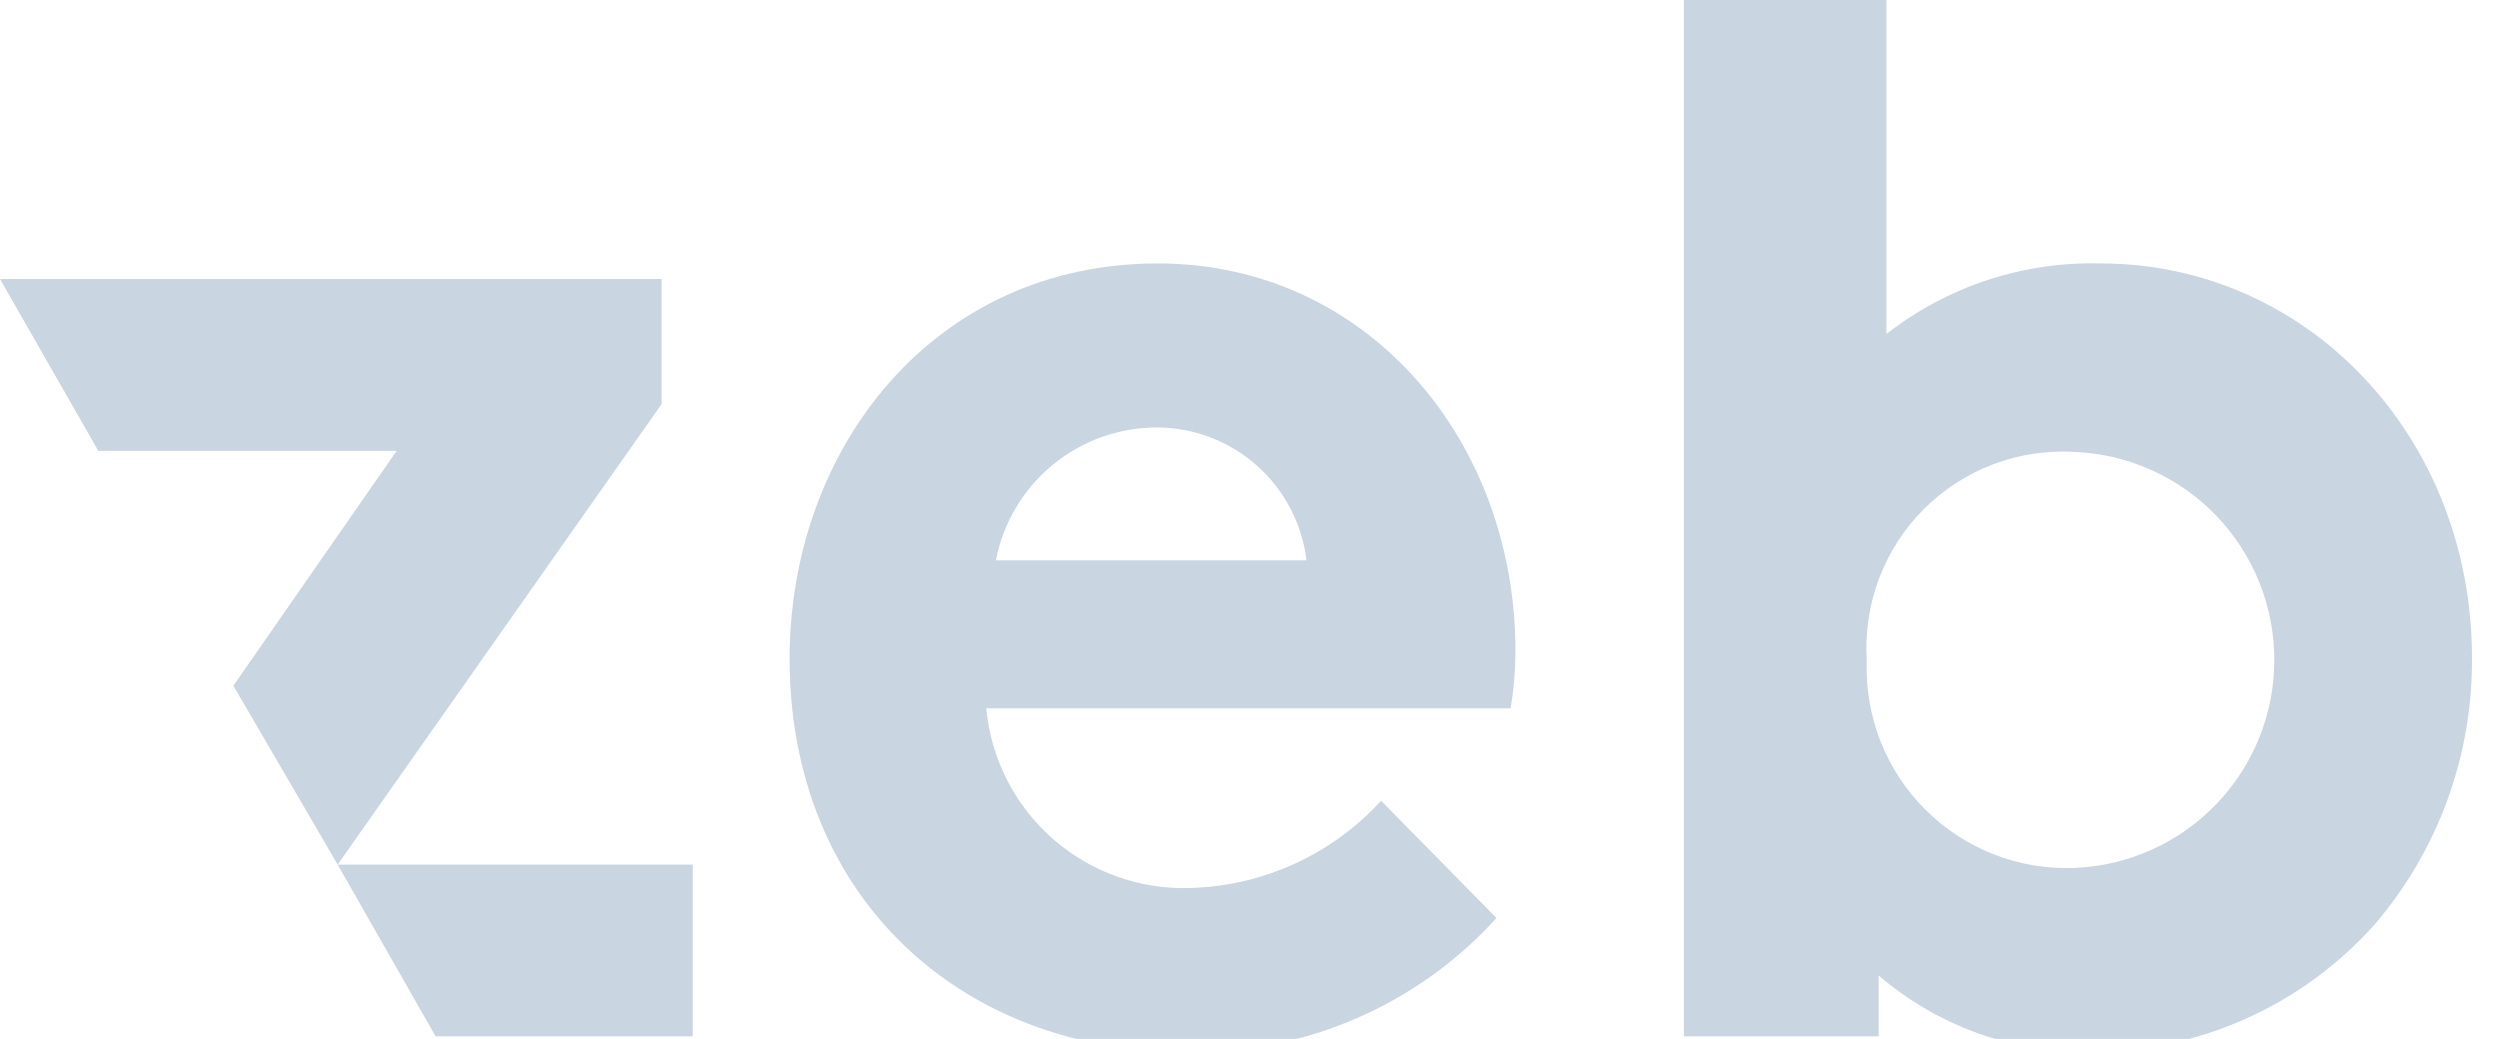
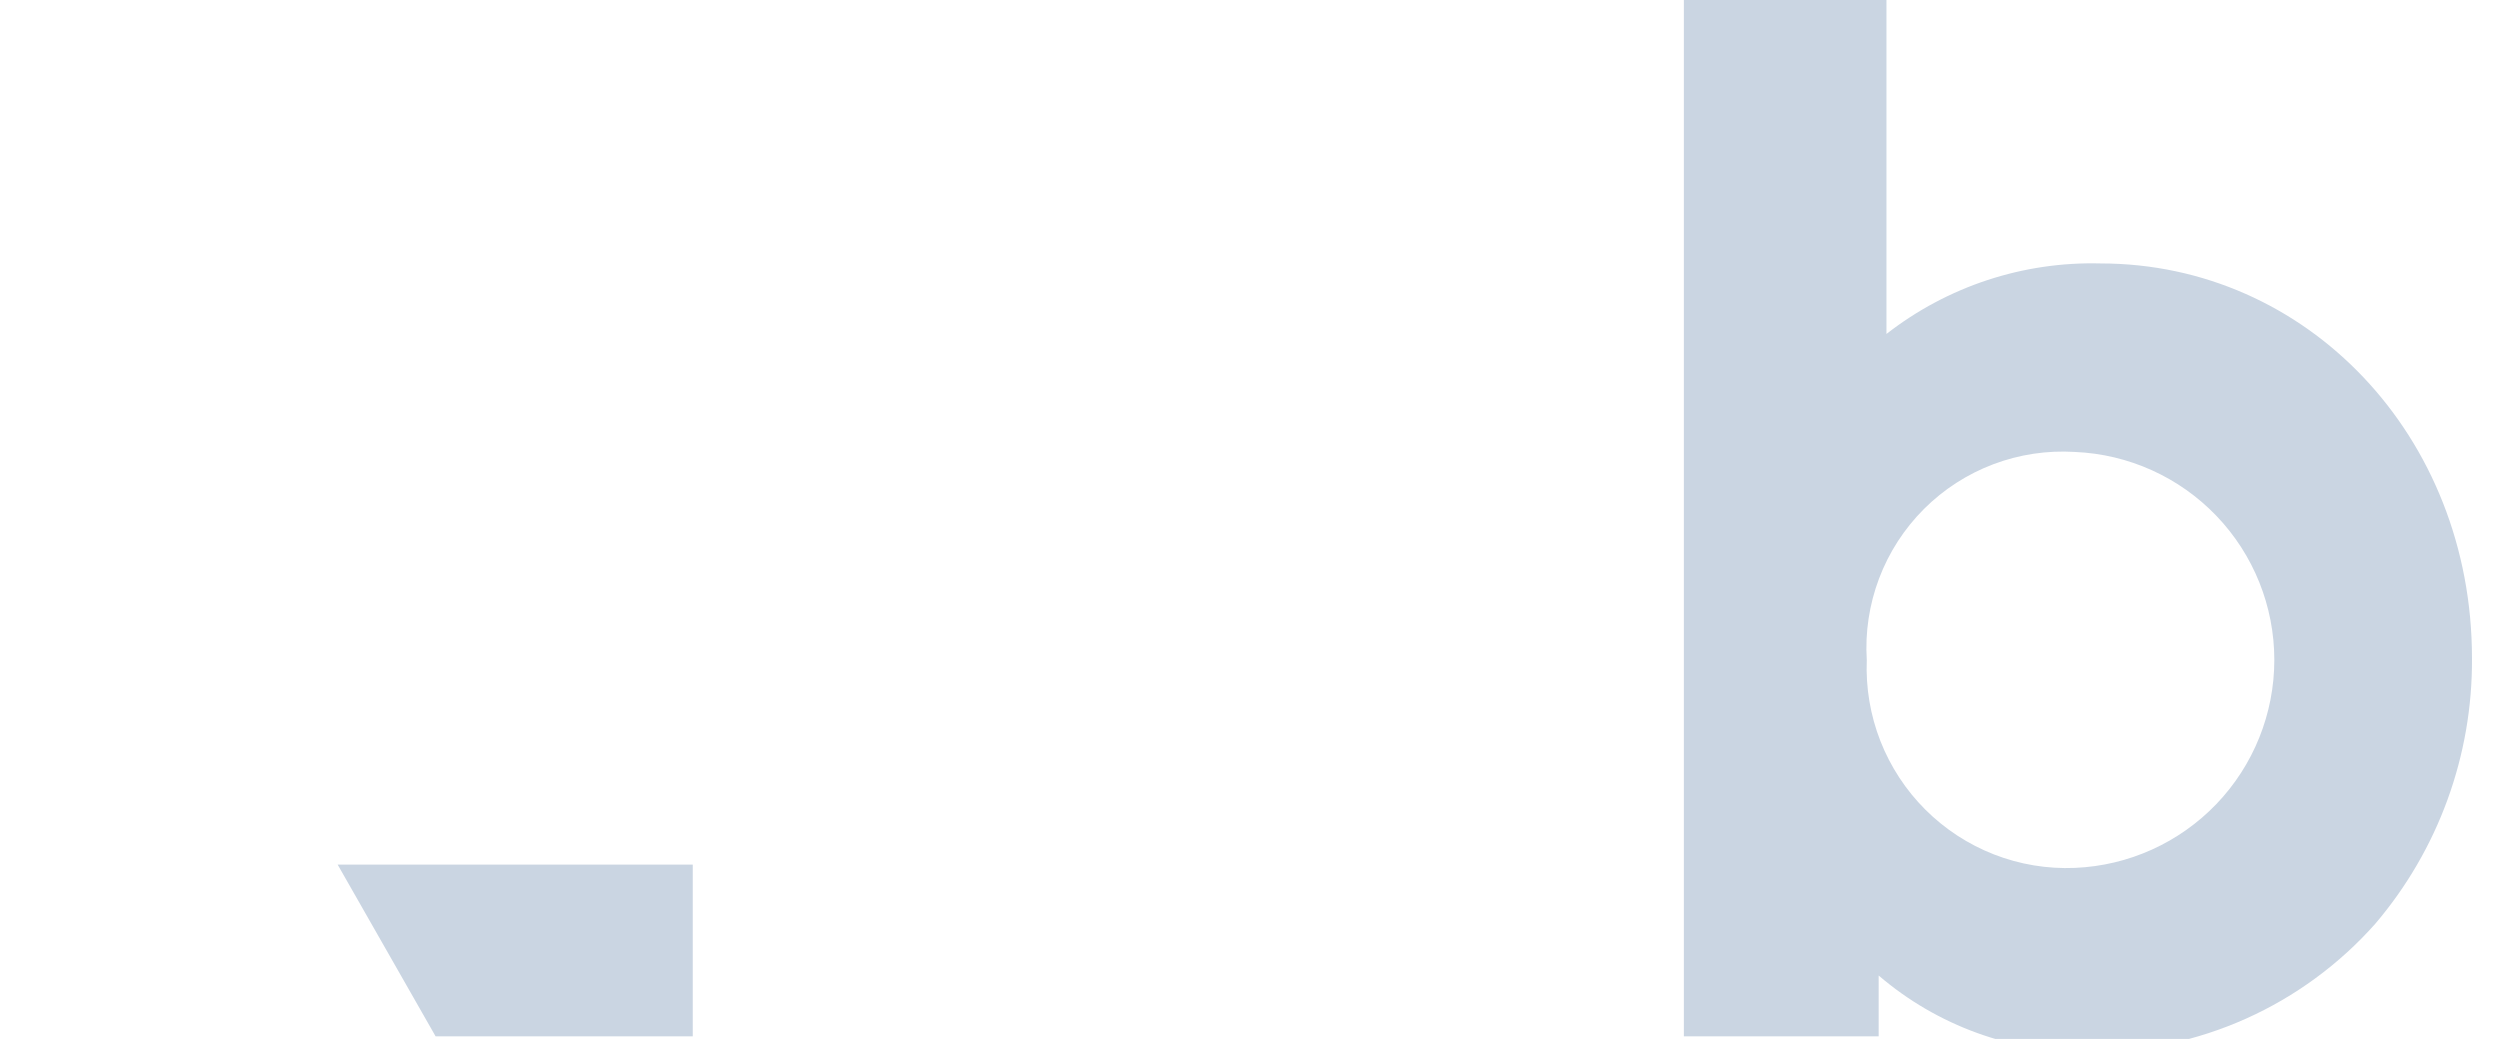
<svg xmlns="http://www.w3.org/2000/svg" width="77" height="32" viewBox="0 0 77 32" fill="none">
  <g clip-path="url(#clip0_286_2718)">
-     <path d="M46.675 20.046C46.675 13.554 42.103 8.114 35.657 8.114C28.743 8.114 24.32 13.829 24.32 20.286C24.32 27.588 29.555 32.4 36.526 32.4C38.323 32.436 40.106 32.086 41.756 31.375C43.406 30.663 44.885 29.606 46.092 28.274L42.537 24.663C41.79 25.481 40.886 26.14 39.879 26.601C38.871 27.063 37.782 27.317 36.675 27.349C35.117 27.405 33.597 26.863 32.426 25.835C31.255 24.806 30.522 23.369 30.377 21.817H46.526C46.625 21.232 46.674 20.639 46.675 20.046ZM30.674 17.257C30.898 16.099 31.52 15.057 32.433 14.309C33.345 13.562 34.49 13.158 35.669 13.166C36.797 13.177 37.883 13.598 38.725 14.351C39.566 15.104 40.104 16.137 40.24 17.257H30.674Z" fill="#CAD5E2" />
    <path d="M64.697 8.114C62.314 8.052 59.983 8.82 58.103 10.286V0H51.863V31.92H57.863V30.046C59.668 31.594 61.976 32.431 64.354 32.4C66.016 32.404 67.661 32.054 69.178 31.374C70.695 30.694 72.05 29.7 73.154 28.457C75.098 26.176 76.157 23.271 76.137 20.274C76.137 13.417 71.04 8.114 64.697 8.114ZM63.908 26.731C63.058 26.767 62.209 26.626 61.416 26.317C60.623 26.008 59.903 25.538 59.3 24.936C58.698 24.335 58.227 23.615 57.916 22.823C57.606 22.03 57.463 21.182 57.497 20.331C57.443 19.476 57.573 18.618 57.876 17.816C58.179 17.014 58.65 16.285 59.256 15.679C59.862 15.073 60.591 14.602 61.393 14.299C62.195 13.996 63.053 13.867 63.908 13.92C65.561 13.99 67.122 14.695 68.266 15.889C69.41 17.082 70.049 18.672 70.049 20.326C70.049 21.979 69.41 23.569 68.266 24.763C67.122 25.956 65.561 26.662 63.908 26.731Z" fill="#CAD5E2" />
-     <path d="M-0 8.594L3.028 13.886H12.217L7.188 21.12L10.4 26.629L20.377 12.446V8.594H-0Z" fill="#CAD5E2" />
    <path d="M10.399 26.629L13.417 31.92H21.337V26.629H10.399Z" fill="#CAD5E2" />
  </g>
  <defs>
    <clipPath id="clip0_286_2718">
      <rect width="76.571" height="32" fill="white" />
    </clipPath>
  </defs>
</svg>